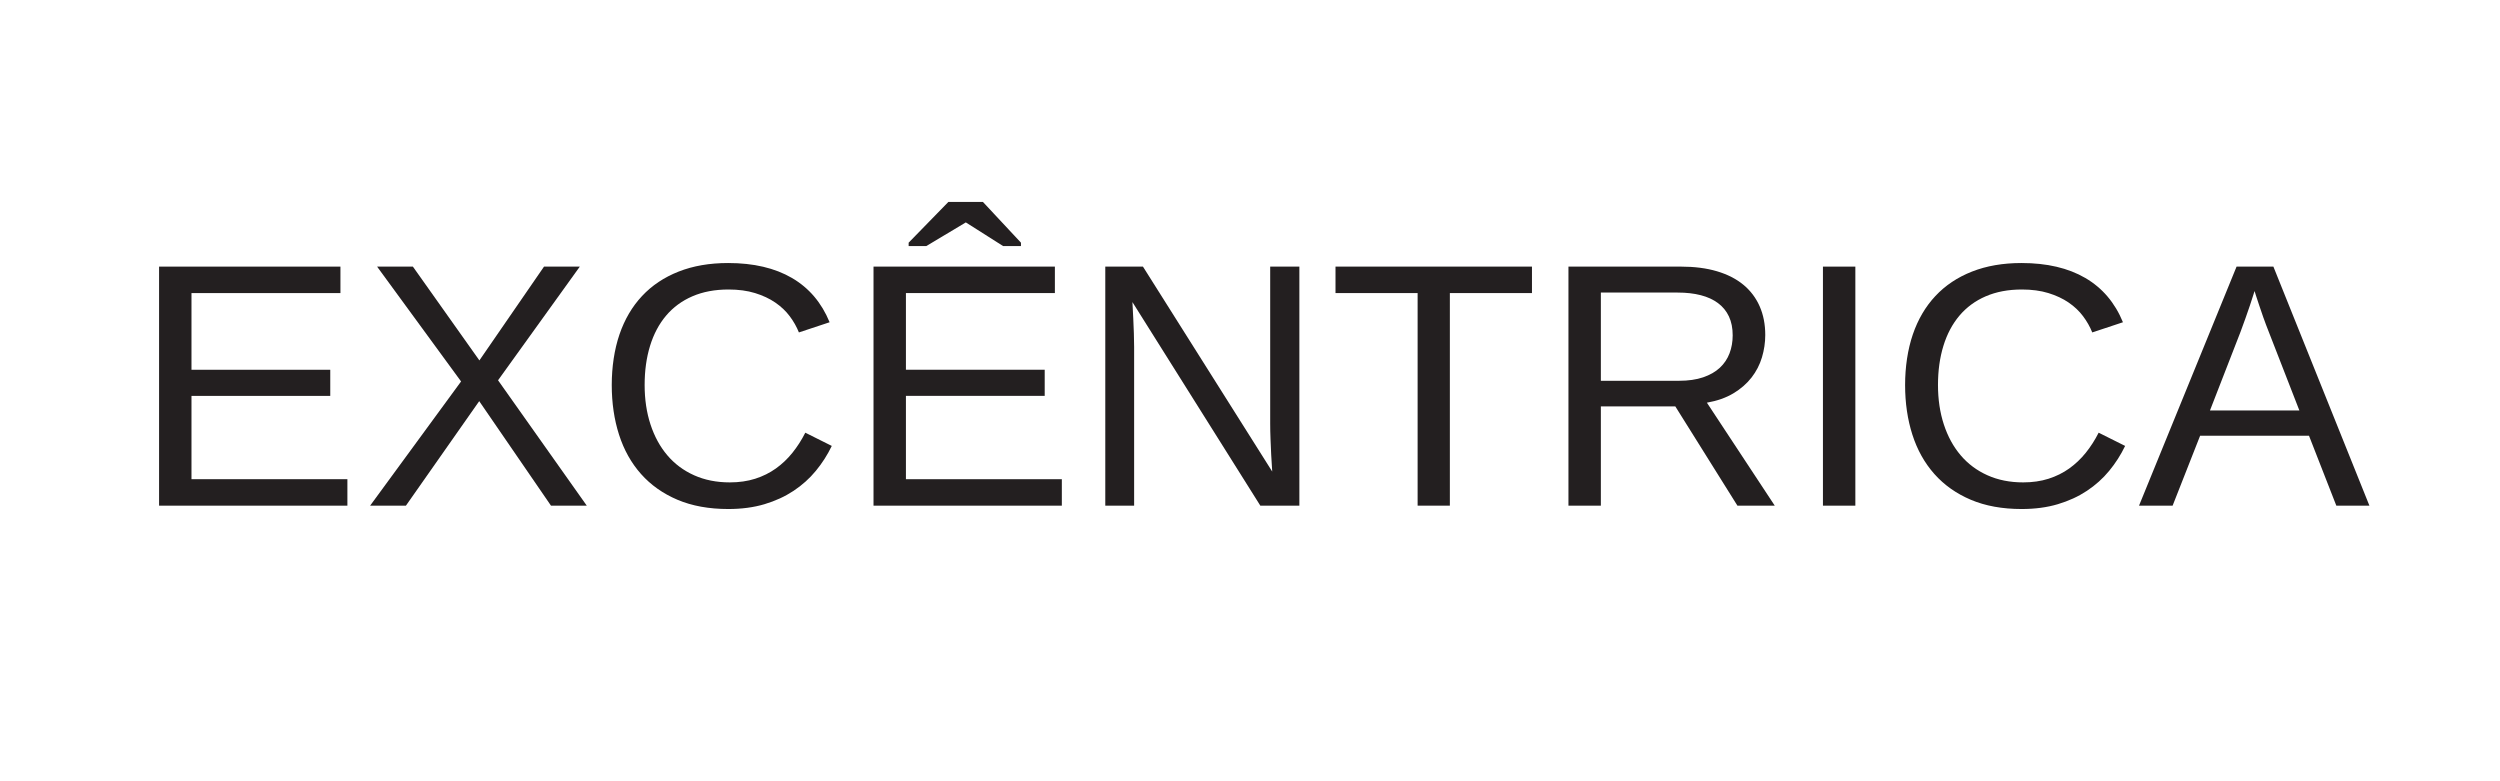
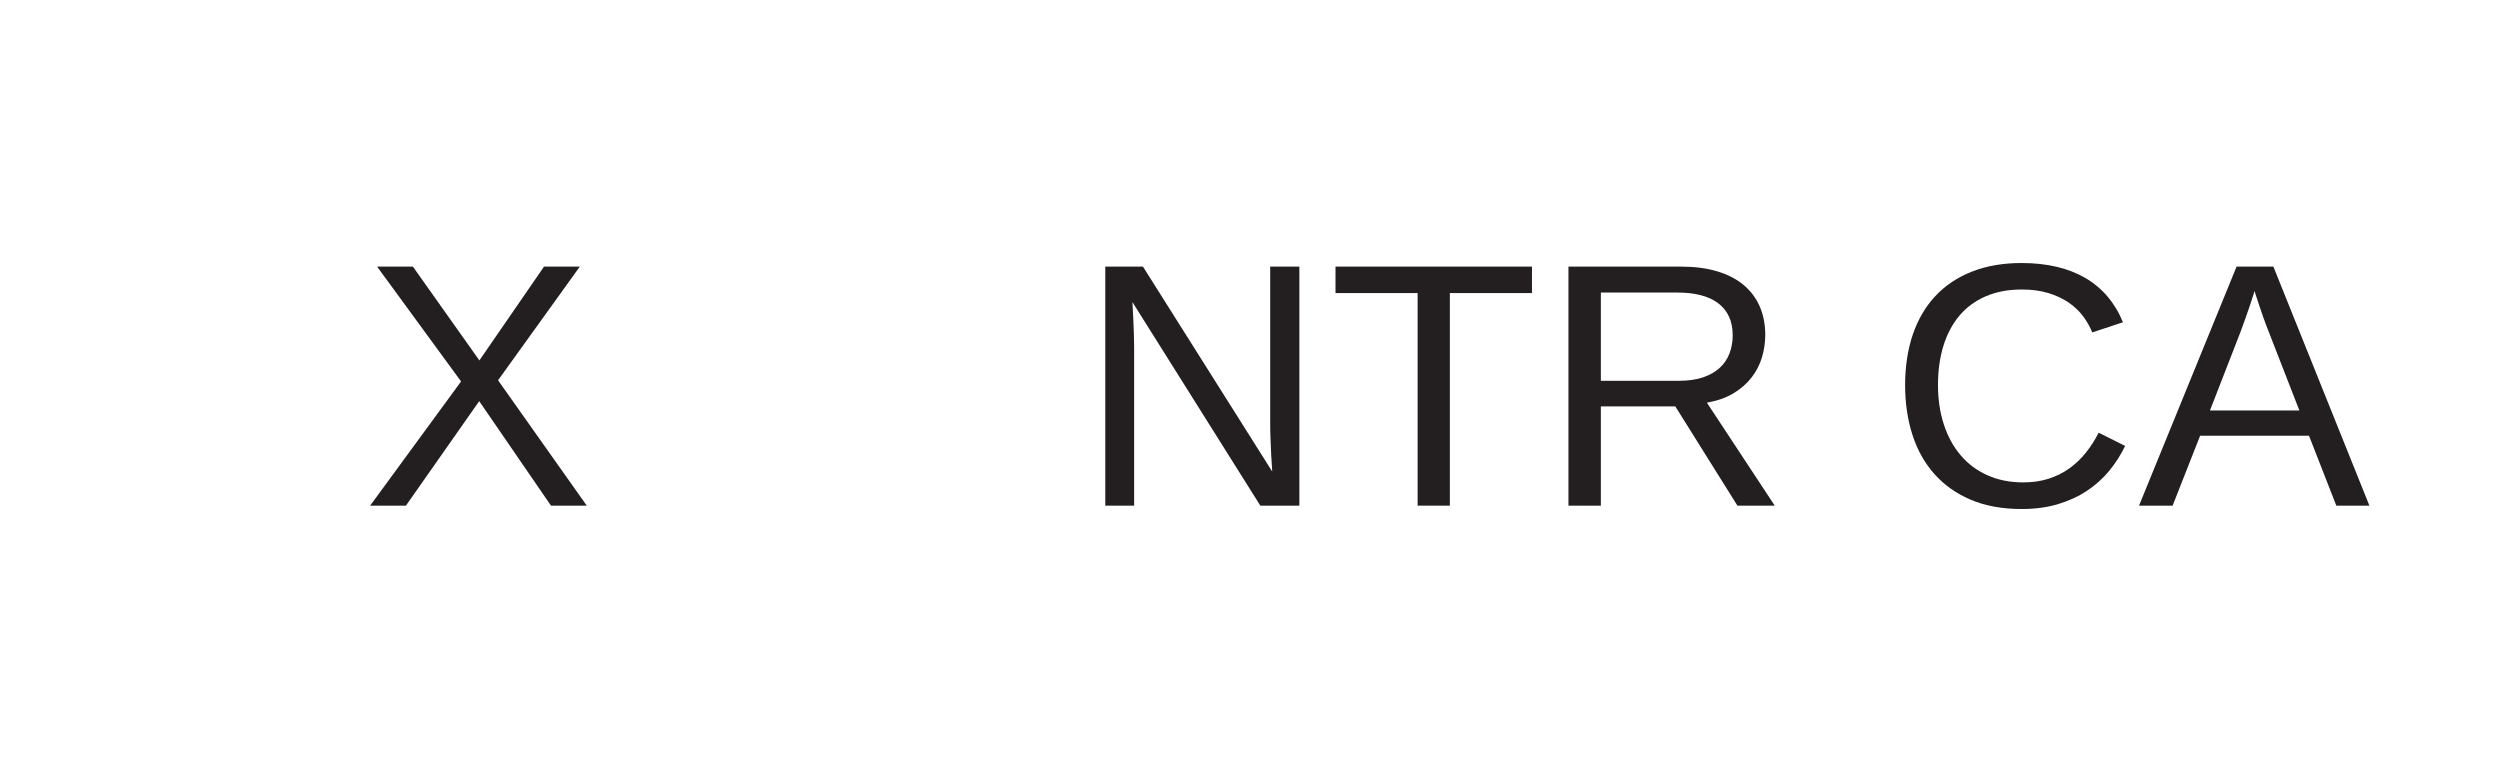
<svg xmlns="http://www.w3.org/2000/svg" id="a" viewBox="0 0 1920 600">
  <defs>
    <style>.b{fill:#231f20;}</style>
  </defs>
-   <path class="b" d="M122.17,204.76h139.29v20.33h-114.4v58.89h106.58v20.07h-106.58v63.97h119.74v20.33H122.17V204.76Z" />
  <path class="b" d="M368.04,308.08l-56.29,80.26h-27.49l69.84-95.38-64.5-88.21h27.49l51.08,72.05,49.64-72.05h27.49l-62.8,87.3,68.14,96.29h-27.49l-55.11-80.26Z" />
-   <path class="b" d="M531.76,227.56c-8.03,3.47-14.77,8.43-20.2,14.85-5.43,6.43-9.53,14.16-12.31,23.19-2.78,9.03-4.17,19.07-4.17,30.1s1.5,21.13,4.5,30.29c3,9.16,7.3,17.05,12.9,23.65s12.46,11.73,20.59,15.37c8.12,3.65,17.26,5.47,27.43,5.47,7.12,0,13.62-.93,19.48-2.8,5.86-1.87,11.16-4.5,15.9-7.88s8.97-7.41,12.7-12.05c3.74-4.65,7.04-9.79,9.9-15.44l20.33,10.16c-3.3,6.86-7.38,13.25-12.25,19.15-4.86,5.91-10.58,11.03-17.13,15.37-6.56,4.34-13.98,7.75-22.28,10.23-8.3,2.48-17.57,3.71-27.82,3.71-14.85,0-27.86-2.37-39.02-7.1-11.16-4.73-20.5-11.34-28.01-19.8-7.51-8.47-13.14-18.52-16.87-30.16-3.73-11.64-5.6-24.37-5.6-38.18s1.98-27.27,5.93-38.83c3.95-11.55,9.73-21.39,17.33-29.51,7.6-8.12,16.96-14.38,28.08-18.76,11.12-4.39,23.8-6.58,38.05-6.58,19.54,0,35.87,3.82,48.99,11.47s22.76,18.98,28.93,34.01l-23.58,7.82c-1.74-4.34-4.08-8.49-7.04-12.44-2.95-3.95-6.65-7.45-11.08-10.49s-9.62-5.47-15.57-7.3-12.75-2.74-20.39-2.74c-10.42,0-19.65,1.74-27.69,5.21Z" />
-   <path class="b" d="M670.86,204.76h139.29v20.33h-114.4v58.89h106.58v20.07h-106.58v63.97h119.74v20.33h-144.63V204.76Zm113.23-15.77h-13.68l-28.53-18.11h-.26l-30.23,18.11h-13.55v-2.61l30.49-31.27h26.58l29.19,31.27v2.61Z" />
  <path class="b" d="M869.7,231.99c.17,4.26,.39,8.47,.65,12.64,.17,3.56,.33,7.32,.46,11.27,.13,3.95,.2,7.45,.2,10.49v121.96h-22.15V204.76h28.93l99.28,157.4-.78-12.77c-.17-3.65-.35-7.62-.52-11.92s-.26-8.4-.26-12.31v-120.39h22.41v183.59h-29.97l-98.24-156.35Z" />
  <path class="b" d="M1113.49,388.34h-24.76V225.08h-63.06v-20.33h150.88v20.33h-63.06v163.26Z" />
  <path class="b" d="M1286.66,312.12h-57.2v76.22h-24.89V204.76h86.39c10.42,0,19.65,1.19,27.69,3.58,8.03,2.39,14.79,5.84,20.26,10.36,5.47,4.52,9.64,10.03,12.51,16.55,2.87,6.51,4.3,13.85,4.3,22.02,0,5.82-.85,11.55-2.54,17.2-1.69,5.65-4.37,10.81-8.01,15.5s-8.29,8.73-13.94,12.12-12.42,5.78-20.33,7.17l52.12,79.09h-28.67l-47.69-76.22Zm41.17-69.06c-1.91-4.08-4.69-7.49-8.34-10.23s-8.08-4.78-13.29-6.12c-5.21-1.35-11.12-2.02-17.72-2.02h-59.02v67.75h60.07c7.12,0,13.29-.89,18.5-2.67s9.49-4.23,12.83-7.36c3.34-3.13,5.82-6.82,7.43-11.08,1.61-4.26,2.41-8.86,2.41-13.81,0-5.56-.96-10.38-2.87-14.46Z" />
-   <path class="b" d="M1400.02,204.76h24.89v183.59h-24.89V204.76Z" />
  <path class="b" d="M1525.05,227.56c-8.04,3.47-14.77,8.43-20.2,14.85-5.43,6.43-9.53,14.16-12.31,23.19-2.78,9.03-4.17,19.07-4.17,30.1s1.5,21.13,4.5,30.29c3,9.16,7.3,17.05,12.9,23.65,5.6,6.6,12.46,11.73,20.59,15.37,8.12,3.65,17.26,5.47,27.43,5.47,7.12,0,13.62-.93,19.48-2.8,5.86-1.87,11.16-4.5,15.9-7.88,4.73-3.39,8.97-7.41,12.7-12.05s7.04-9.79,9.9-15.44l20.33,10.16c-3.3,6.86-7.38,13.25-12.25,19.15-4.86,5.91-10.58,11.03-17.13,15.37-6.56,4.34-13.98,7.75-22.28,10.23-8.29,2.48-17.57,3.71-27.82,3.71-14.85,0-27.86-2.37-39.02-7.1s-20.5-11.34-28.01-19.8c-7.51-8.47-13.14-18.52-16.87-30.16s-5.6-24.37-5.6-38.18,1.98-27.27,5.93-38.83c3.95-11.55,9.73-21.39,17.33-29.51,7.6-8.12,16.96-14.38,28.08-18.76s23.8-6.58,38.05-6.58c19.54,0,35.88,3.82,48.99,11.47s22.76,18.98,28.93,34.01l-23.58,7.82c-1.74-4.34-4.08-8.49-7.04-12.44-2.95-3.95-6.64-7.45-11.07-10.49-4.43-3.04-9.62-5.47-15.57-7.3s-12.75-2.74-20.39-2.74c-10.42,0-19.65,1.74-27.69,5.21Z" />
  <path class="b" d="M1773.33,334.66h-83.65l-21.11,53.68h-25.8l74.92-183.59h28.27l73.75,183.59h-25.41l-20.98-53.68Zm-34.98-90.55c-1.26-3.56-2.37-6.8-3.32-9.71-.96-2.91-1.76-5.34-2.41-7.3s-1.02-3.15-1.11-3.58c-.17,.43-.56,1.65-1.17,3.65-.61,2-1.41,4.47-2.41,7.43-1,2.95-2.13,6.21-3.39,9.77-1.26,3.56-2.54,7.08-3.84,10.55l-23.45,60.33h68.67l-23.58-60.59c-1.39-3.47-2.71-6.99-3.97-10.55Z" />
</svg>